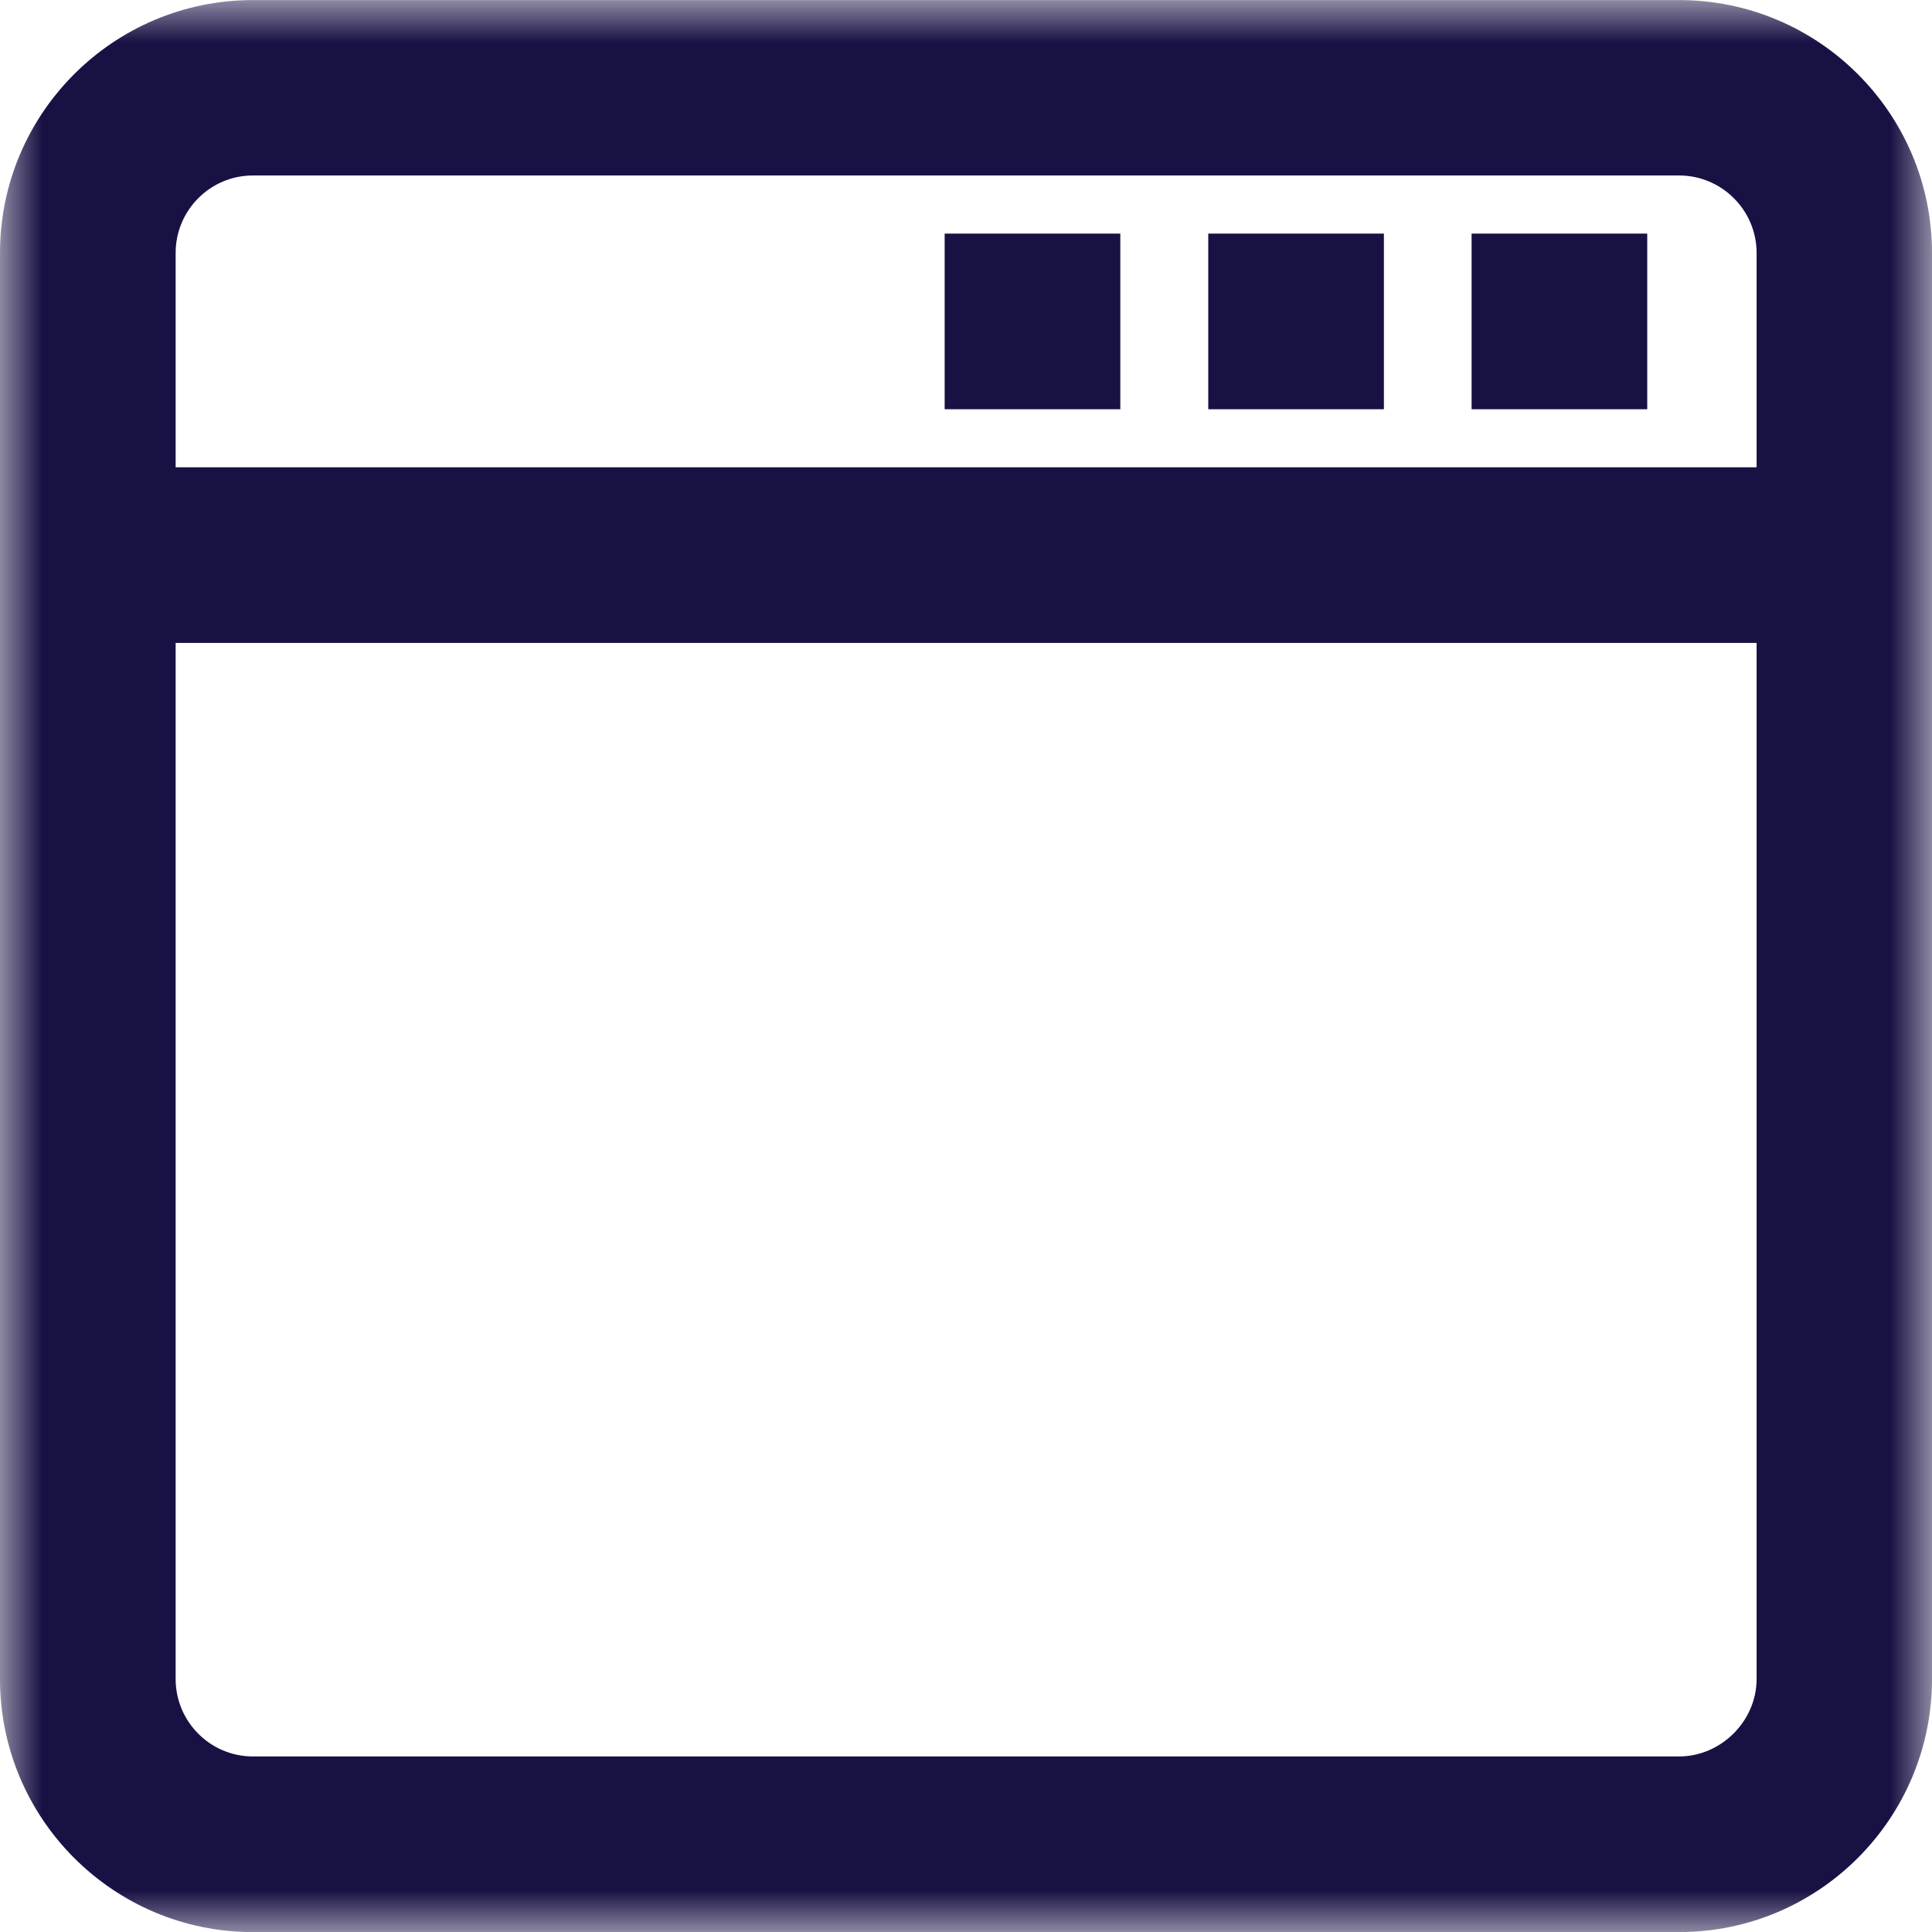
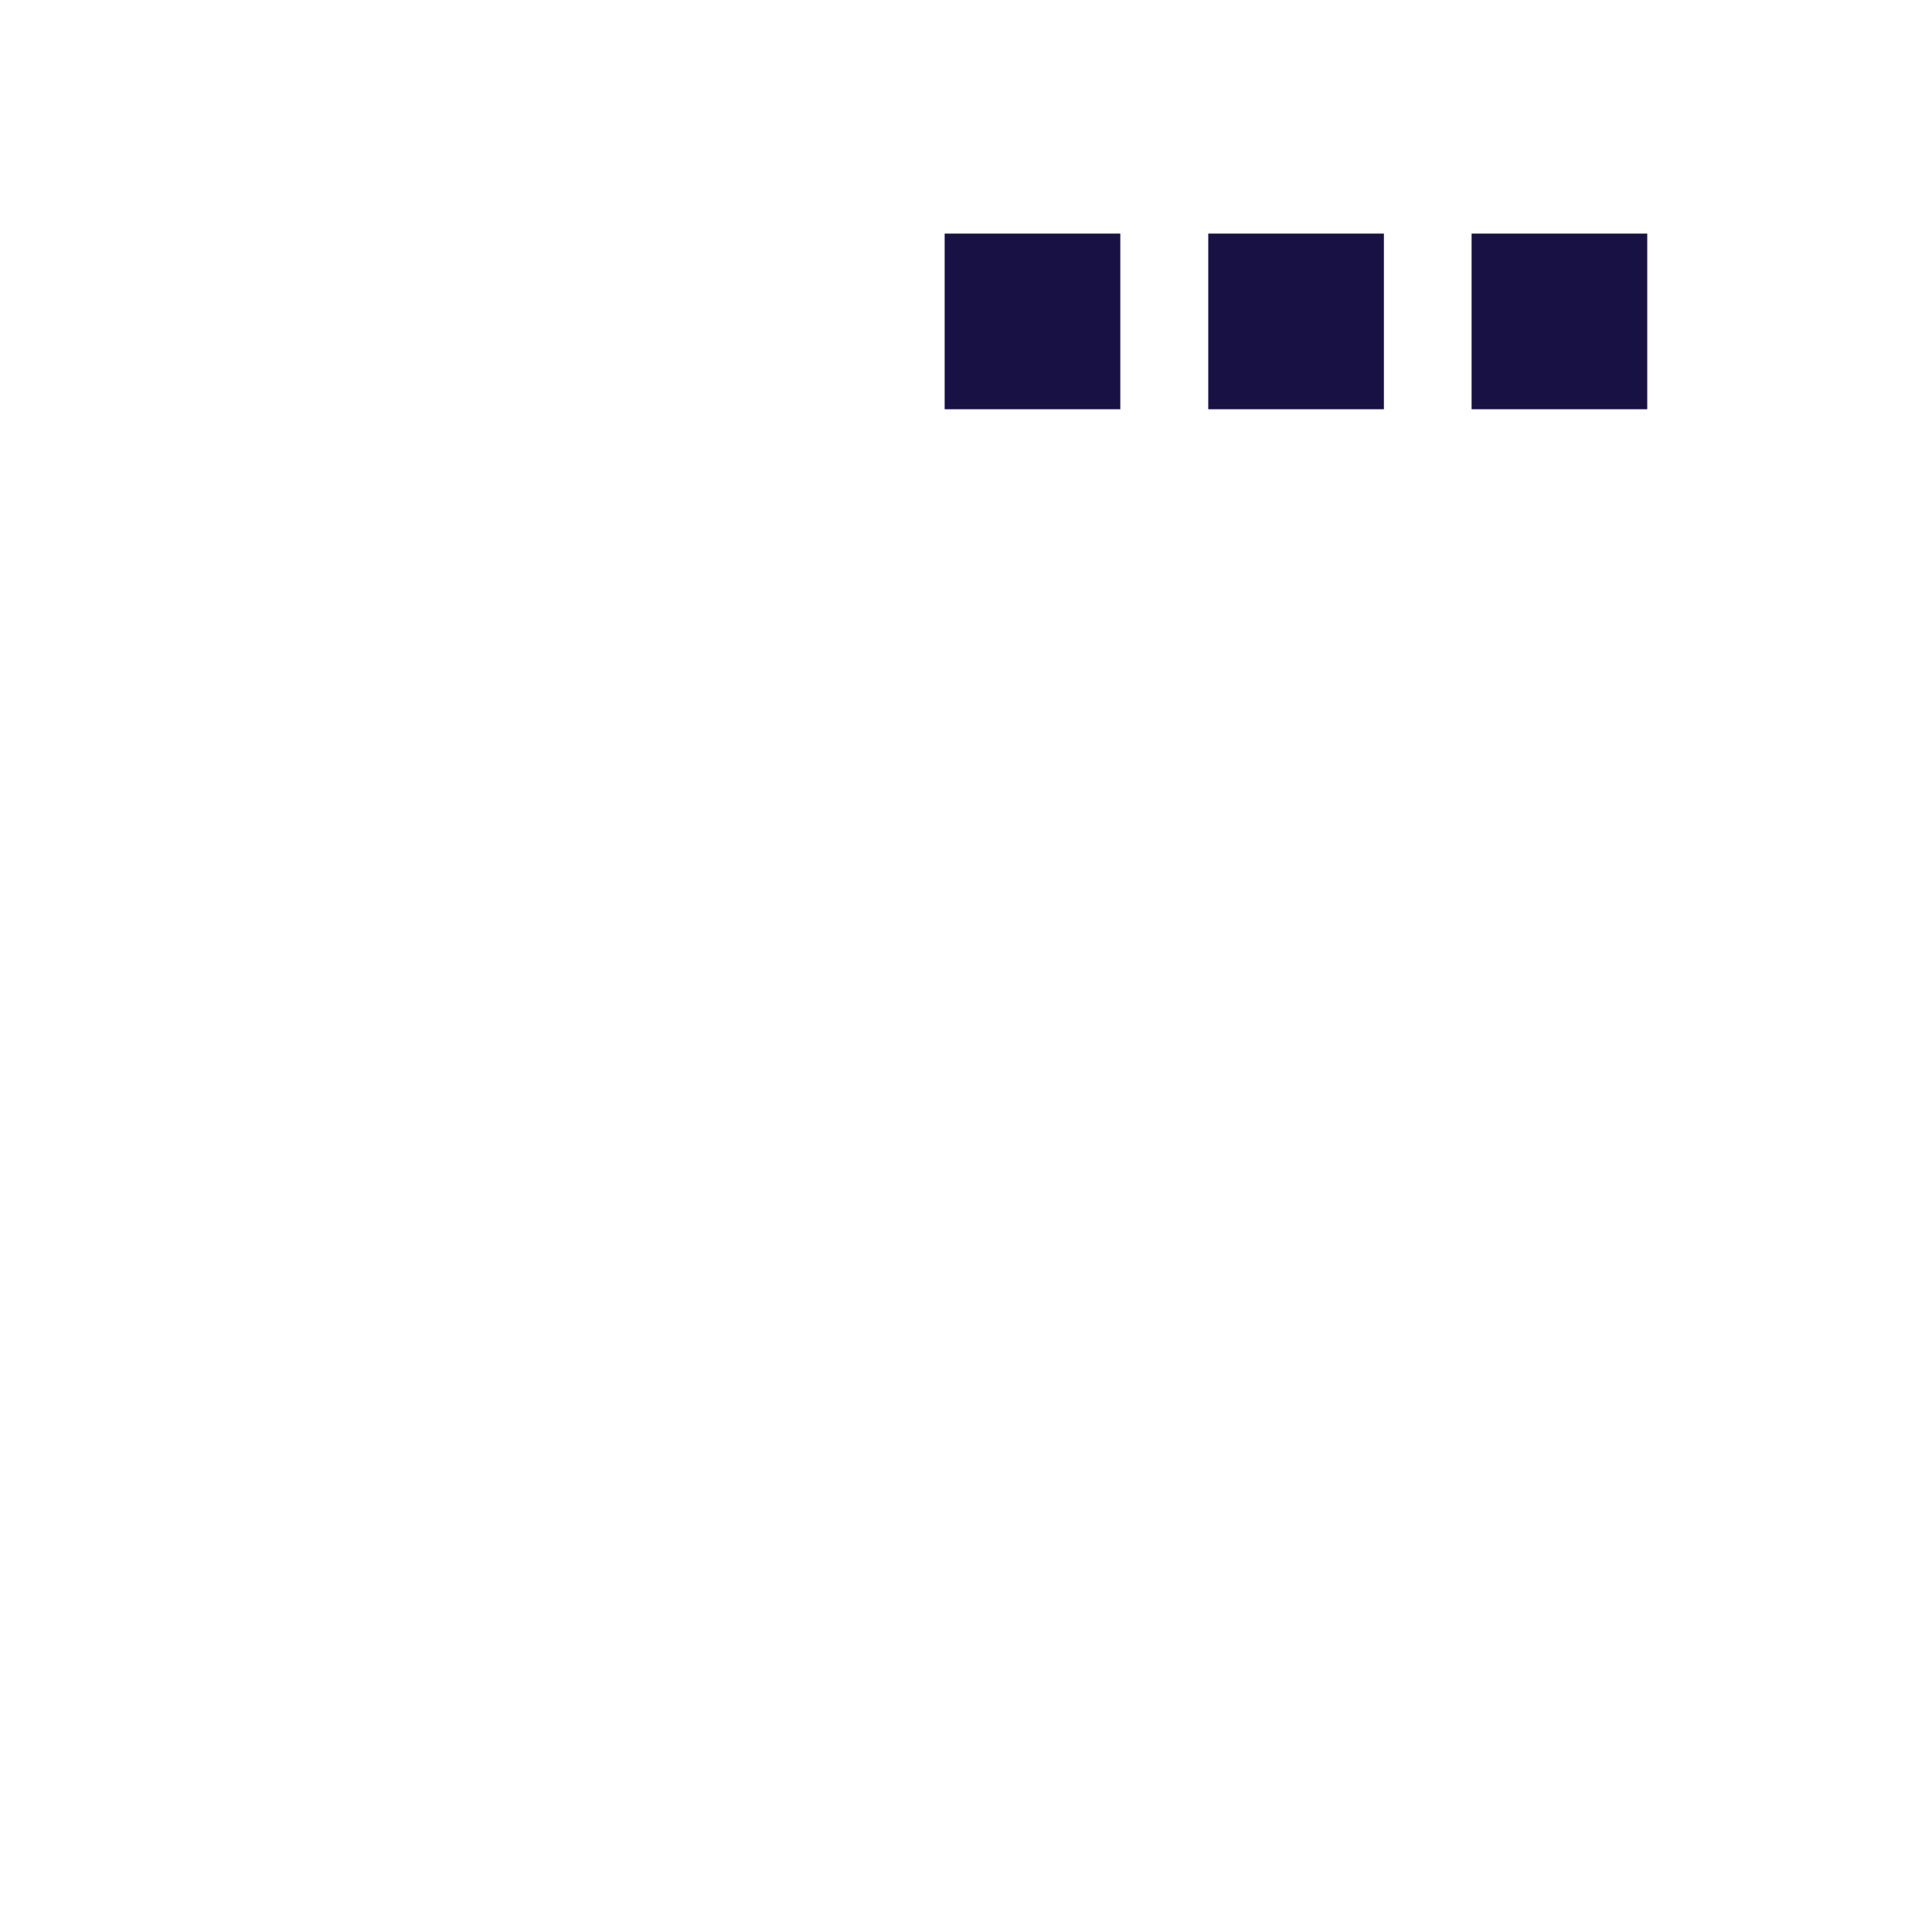
<svg xmlns="http://www.w3.org/2000/svg" xmlns:xlink="http://www.w3.org/1999/xlink" width="23px" height="23px" viewBox="0 0 23 23" version="1.1">
  <title>7882398F-7A04-4FD9-BCA0-BBE367A0C73C</title>
  <defs>
-     <polygon id="path-1" points="0 0 23 0 23 22.999 0 22.999" />
    <polygon id="path-3" points="0 23 23 23 23 0 0 0" />
  </defs>
  <g id="inbound" stroke="none" stroke-width="1" fill="none" fill-rule="evenodd">
    <g id="BLD-Inbound-marketing" transform="translate(-642, -4269)">
      <g id="website-design-icon" transform="translate(642, 4269)">
        <g id="Group-3" transform="translate(0, 0.001)">
          <mask id="mask-2" fill="white">
            <use xlink:href="#path-1" />
          </mask>
          <g id="Clip-2" />
-           <path d="M19.99,20.909 L3.01,20.909 C2.504,20.909 2.091,20.496 2.091,19.987 L2.091,7.653 L20.912,7.653 L20.912,19.987 C20.912,20.488 20.488,20.909 19.99,20.909 M3.01,2.088 L19.99,2.088 C20.496,2.088 20.912,2.501 20.912,3.01 L20.912,5.562 L2.091,5.562 L2.091,3.01 C2.091,2.501 2.504,2.088 3.01,2.088 M19.99,0 L3.01,0 C1.35,0 0,1.35 0,3.01 L0,19.987 C0,21.65 1.35,23 3.01,23 L19.99,23 C21.65,23 23,21.65 23,19.987 L23,3.01 C23,1.35 21.65,0 19.99,0" id="Fill-1" fill="#181144" mask="url(#mask-2)" />
+           <path d="M19.99,20.909 L3.01,20.909 C2.504,20.909 2.091,20.496 2.091,19.987 L2.091,7.653 L20.912,7.653 L20.912,19.987 C20.912,20.488 20.488,20.909 19.99,20.909 M3.01,2.088 C20.496,2.088 20.912,2.501 20.912,3.01 L20.912,5.562 L2.091,5.562 L2.091,3.01 C2.091,2.501 2.504,2.088 3.01,2.088 M19.99,0 L3.01,0 C1.35,0 0,1.35 0,3.01 L0,19.987 C0,21.65 1.35,23 3.01,23 L19.99,23 C21.65,23 23,21.65 23,19.987 L23,3.01 C23,1.35 21.65,0 19.99,0" id="Fill-1" fill="#181144" mask="url(#mask-2)" />
        </g>
        <mask id="mask-4" fill="white">
          <use xlink:href="#path-3" />
        </mask>
        <g id="Clip-5" />
        <polygon id="Fill-4" fill="#181144" mask="url(#mask-4)" points="17.519 4.872 19.61 4.872 19.61 2.781 17.519 2.781" />
        <polygon id="Fill-6" fill="#181144" mask="url(#mask-4)" points="14.384 4.872 16.475 4.872 16.475 2.781 14.384 2.781" />
        <polygon id="Fill-7" fill="#181144" mask="url(#mask-4)" points="11.246 4.872 13.337 4.872 13.337 2.781 11.246 2.781" />
      </g>
    </g>
  </g>
</svg>